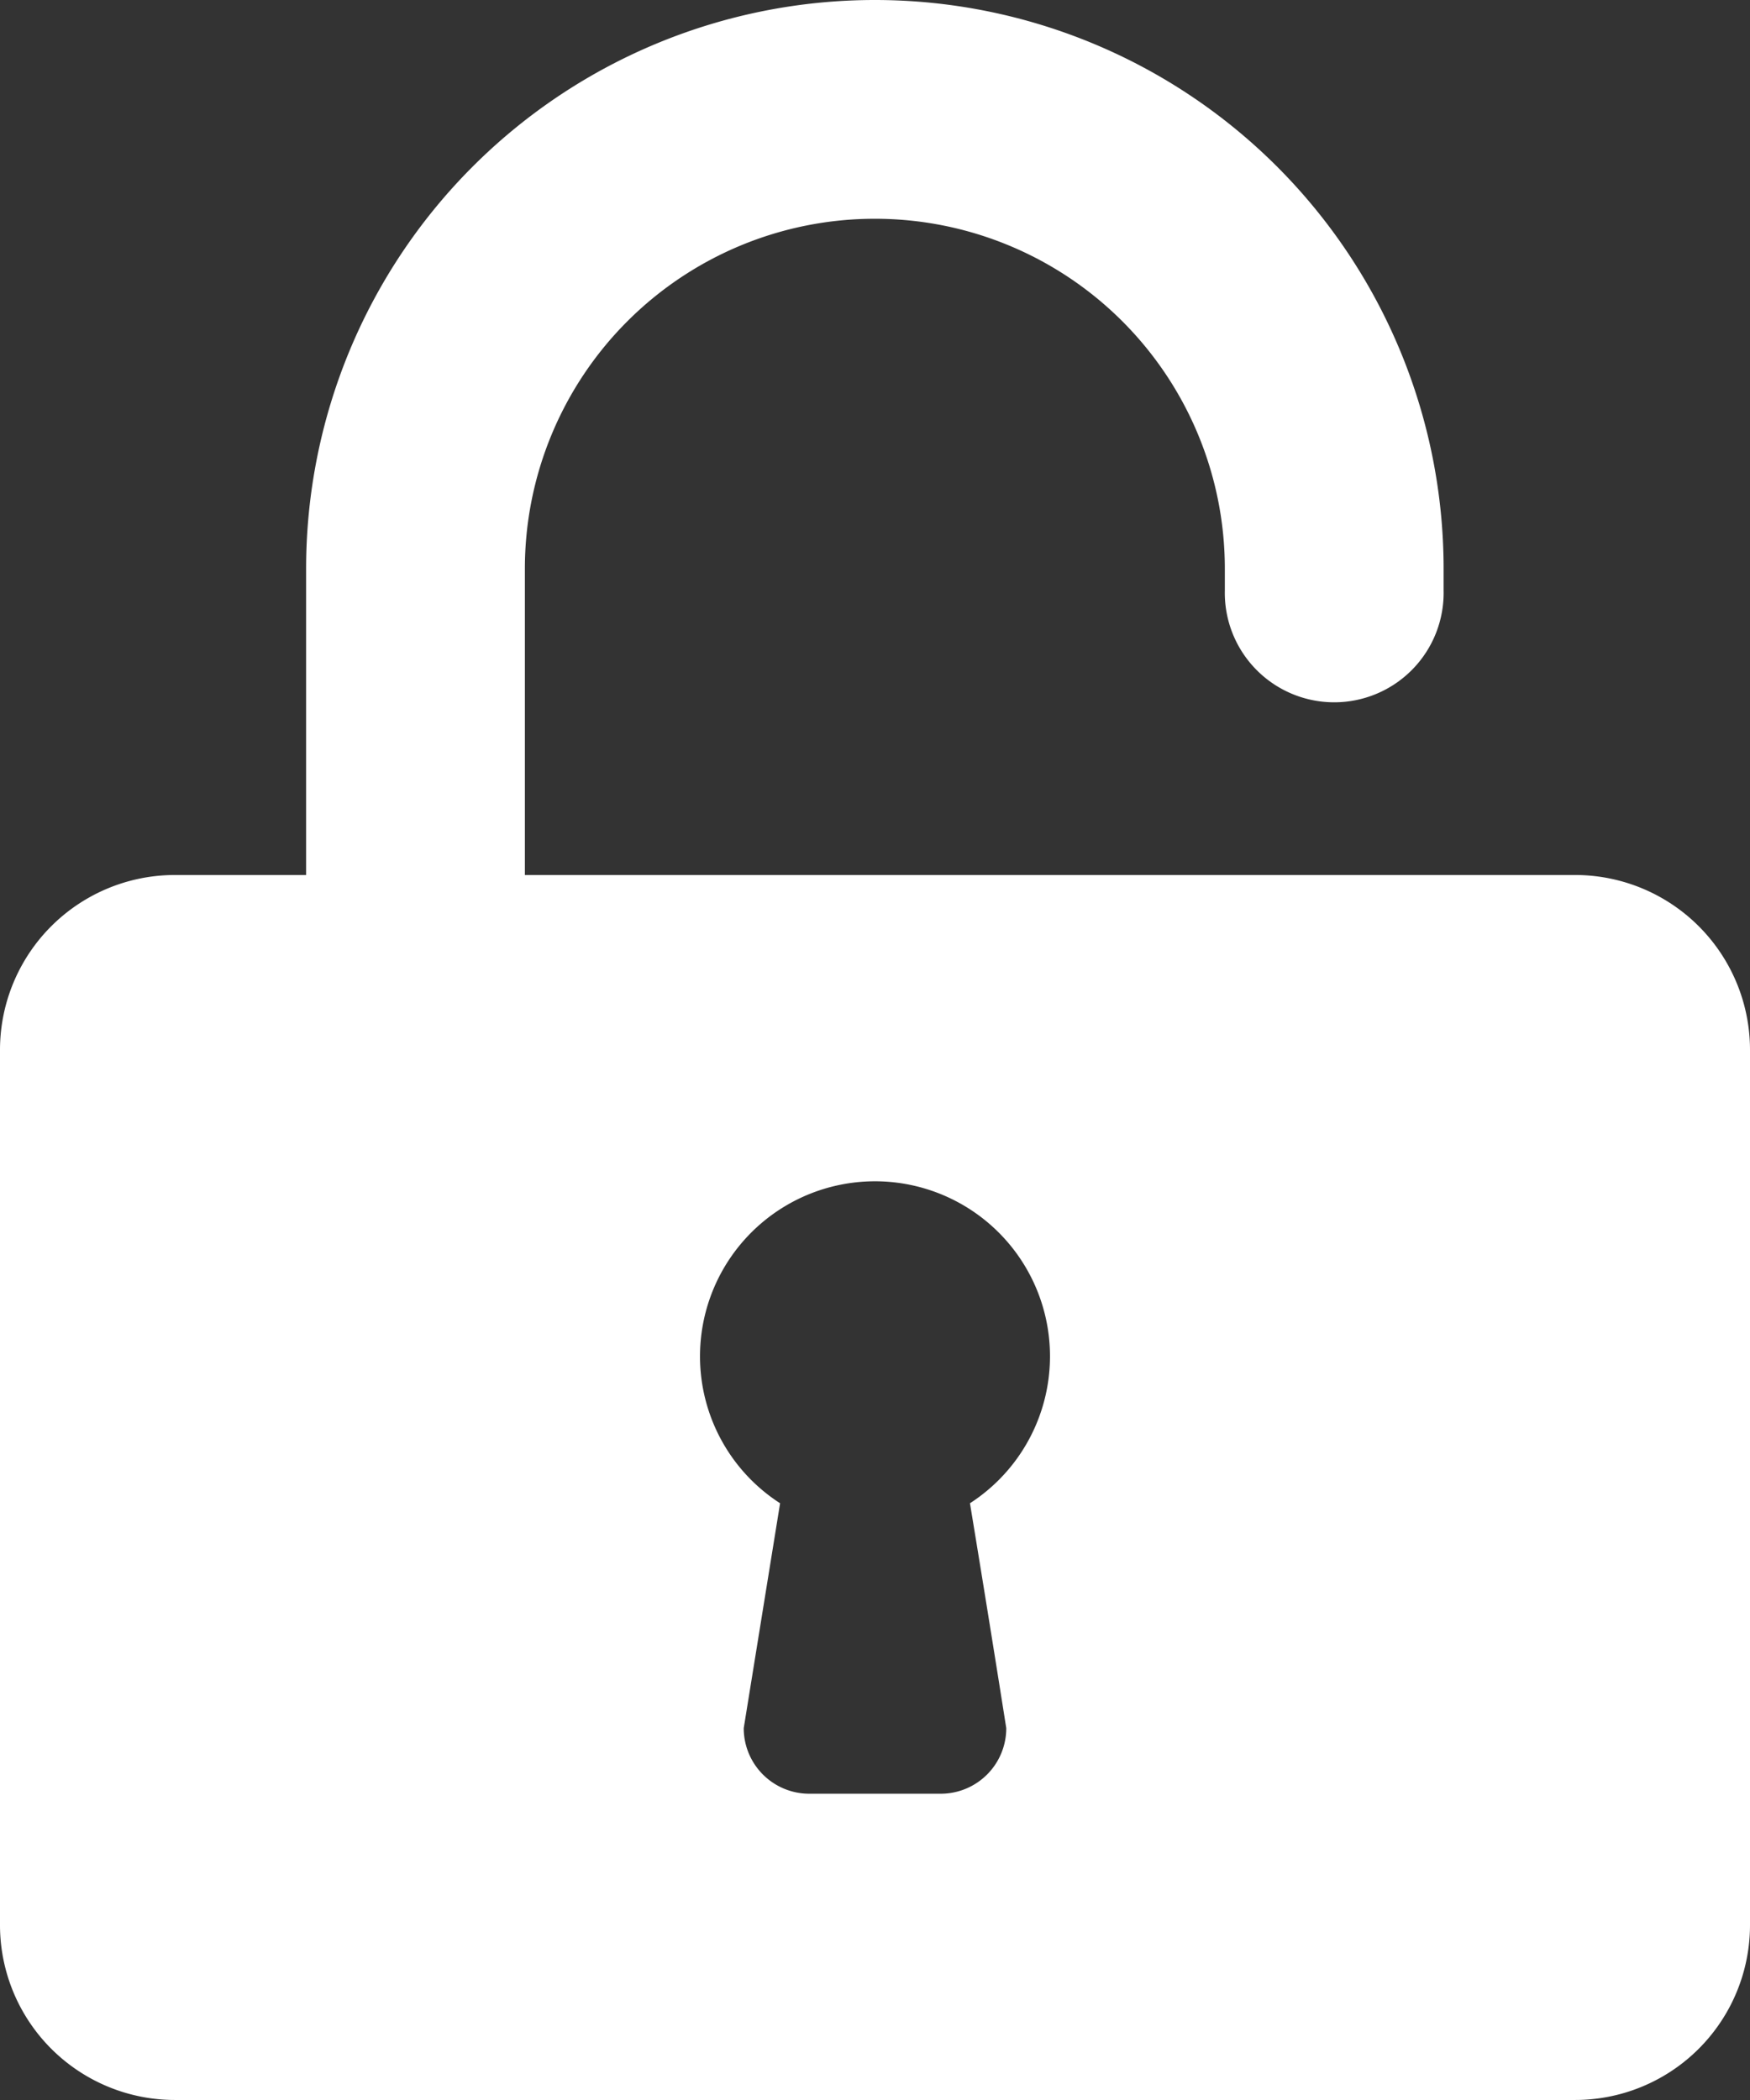
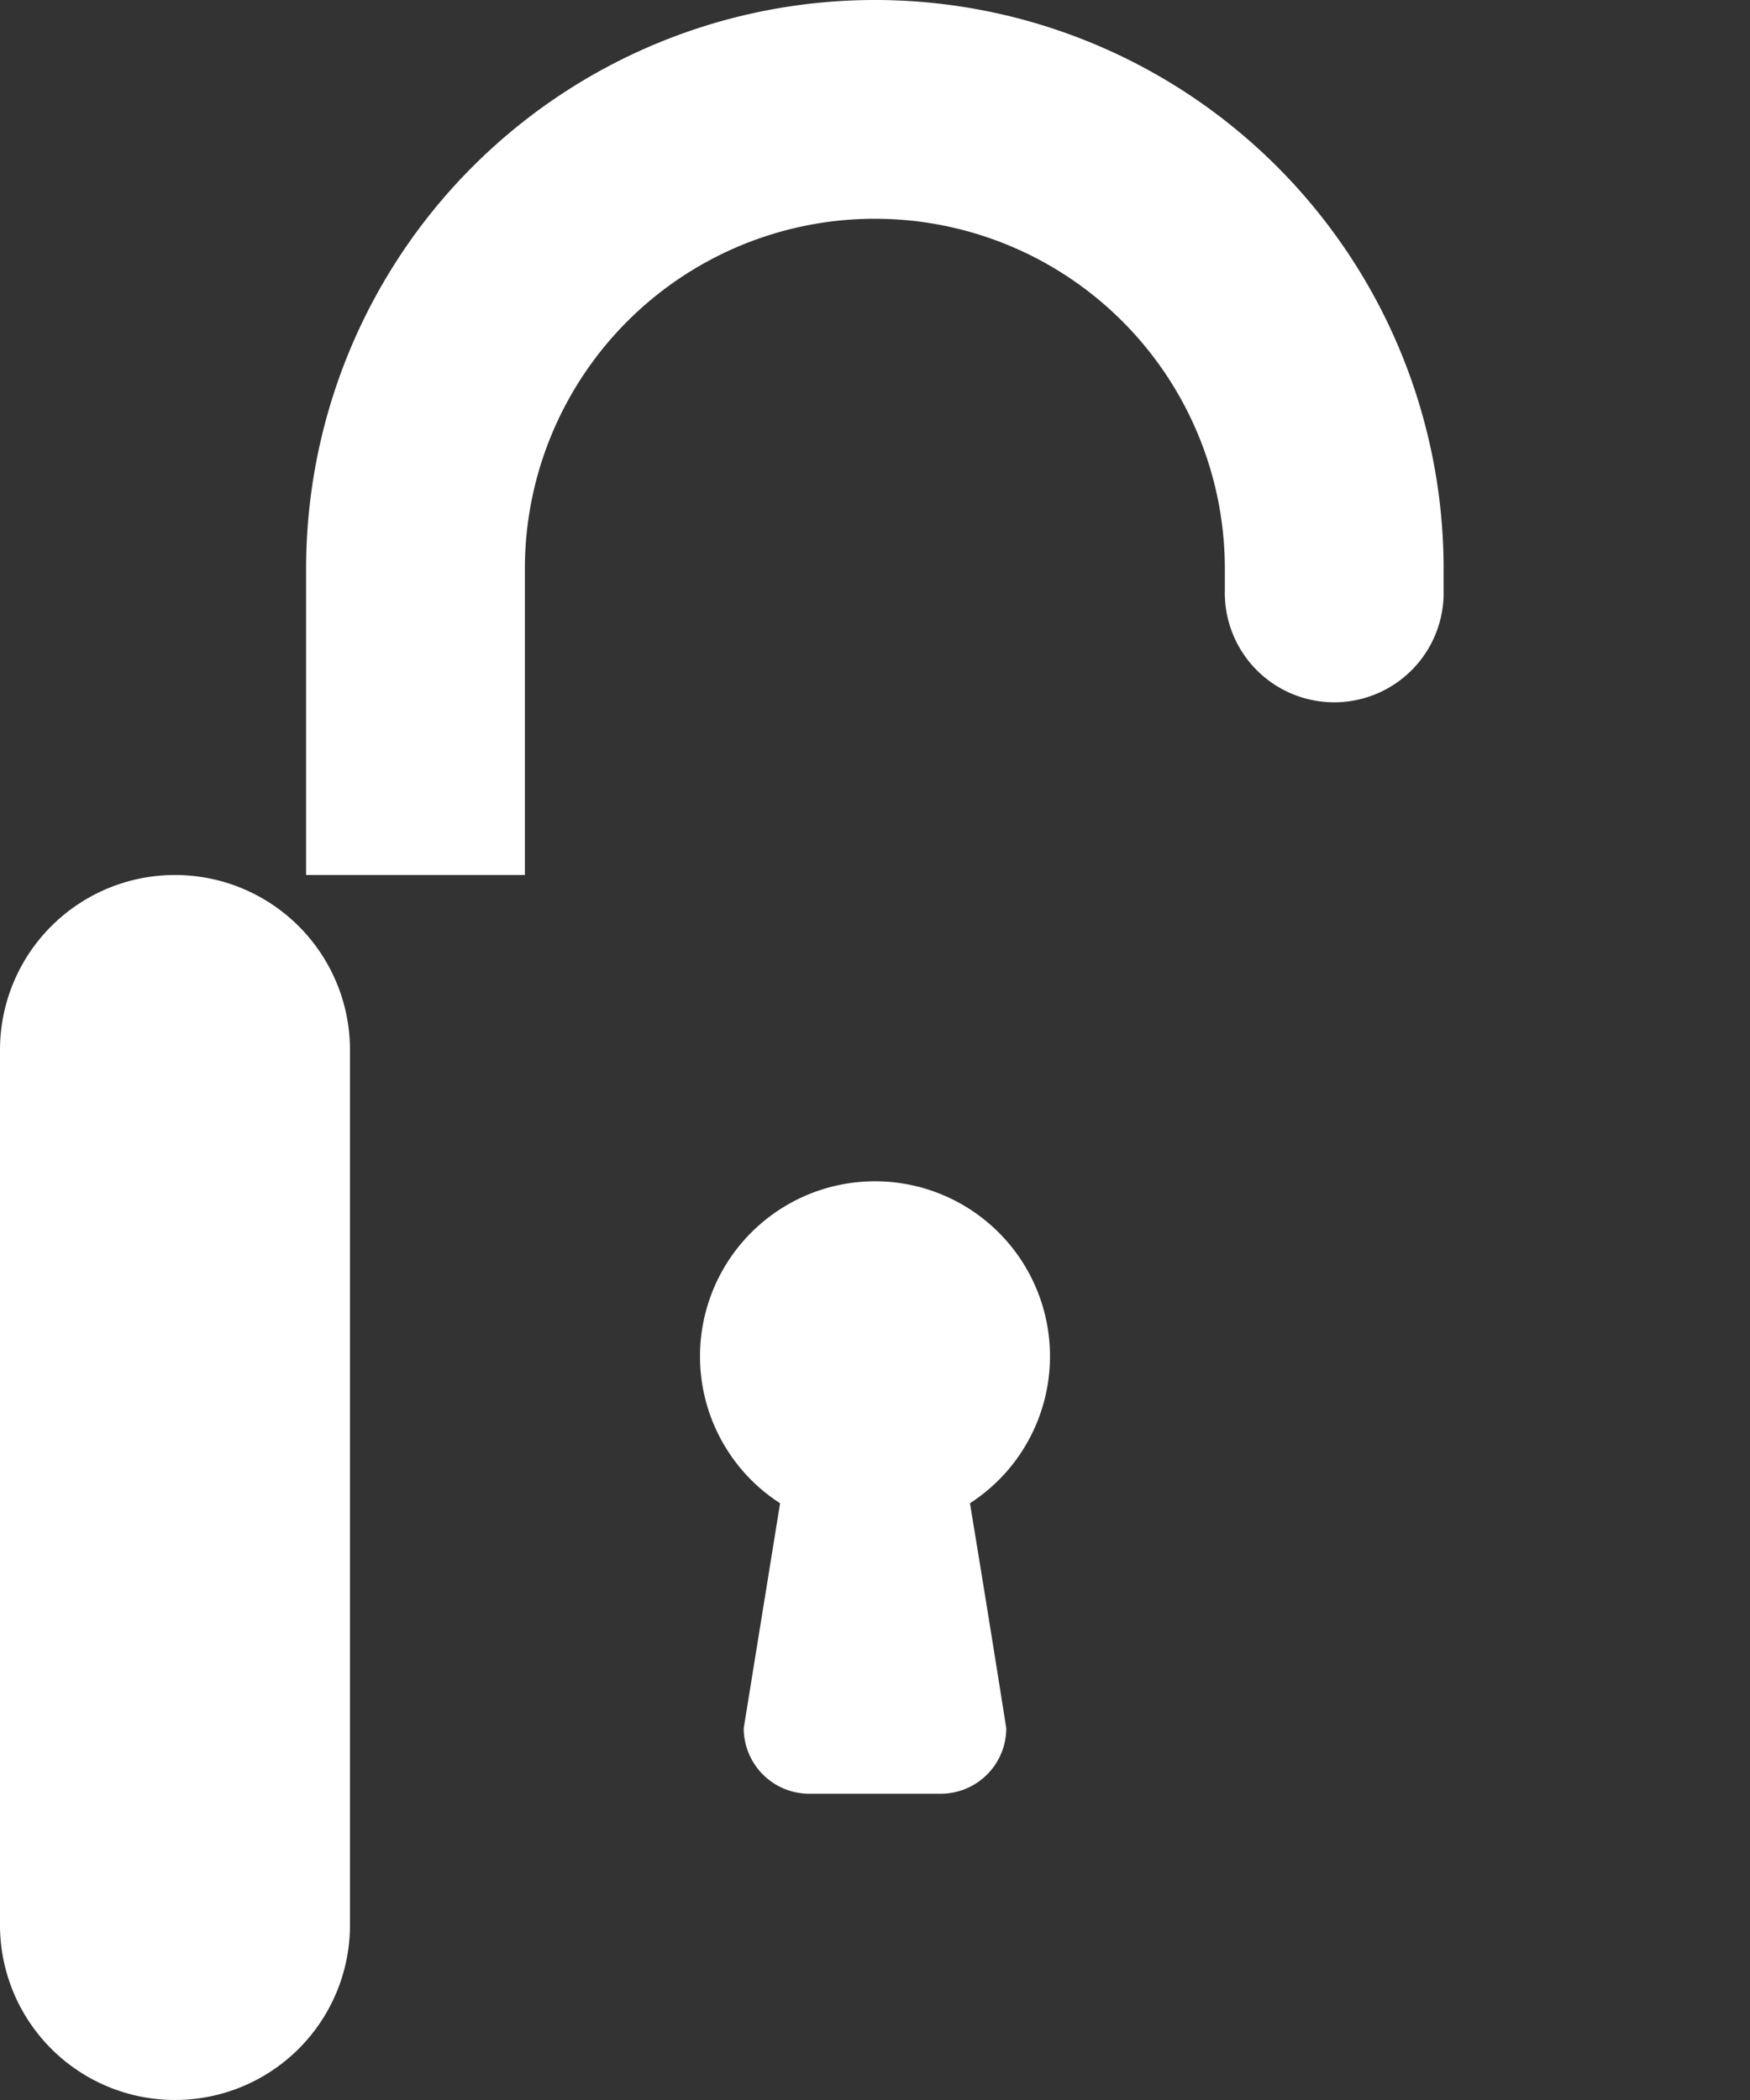
<svg xmlns="http://www.w3.org/2000/svg" viewBox="0 0 363.42 436.1">
  <rect x="0" y="0" width="363.42" height="436.1" fill="#333333" stroke="none" />
  <defs>
    <style>.cls-1{fill:#fff;}</style>
  </defs>
  <title>icon_lock</title>
  <g id="Layer_2" data-name="Layer 2">
    <g id="Layer_1-2" data-name="Layer 1">
-       <path class="cls-1" d="M0,399.76A36.33,36.33,0,0,0,36.34,436.1H327.08a36.33,36.33,0,0,0,36.34-36.34V218.05a36.33,36.33,0,0,0-36.34-36.34H109v-63.6a72.68,72.68,0,1,1,145.36,0v4.54a22.72,22.72,0,1,0,45.43,0v-4.54a118.11,118.11,0,1,0-236.22,0v63.6H36.34A36.33,36.33,0,0,0,0,218.05V399.76ZM145.37,281.65a36.34,36.34,0,1,1,56.06,30.53s3.55,21.44,7.54,46.7a13.61,13.61,0,0,1-13.63,13.62H168.08a13.61,13.61,0,0,1-13.63-13.62l7.55-46.7A36.28,36.28,0,0,1,145.37,281.65Z" />
+       <path class="cls-1" d="M0,399.76A36.33,36.33,0,0,0,36.34,436.1a36.33,36.33,0,0,0,36.34-36.34V218.05a36.33,36.33,0,0,0-36.34-36.34H109v-63.6a72.68,72.68,0,1,1,145.36,0v4.54a22.72,22.72,0,1,0,45.43,0v-4.54a118.11,118.11,0,1,0-236.22,0v63.6H36.34A36.33,36.33,0,0,0,0,218.05V399.76ZM145.37,281.65a36.34,36.34,0,1,1,56.06,30.53s3.55,21.44,7.54,46.7a13.61,13.61,0,0,1-13.63,13.62H168.08a13.61,13.61,0,0,1-13.63-13.62l7.55-46.7A36.28,36.28,0,0,1,145.37,281.65Z" />
    </g>
  </g>
</svg>